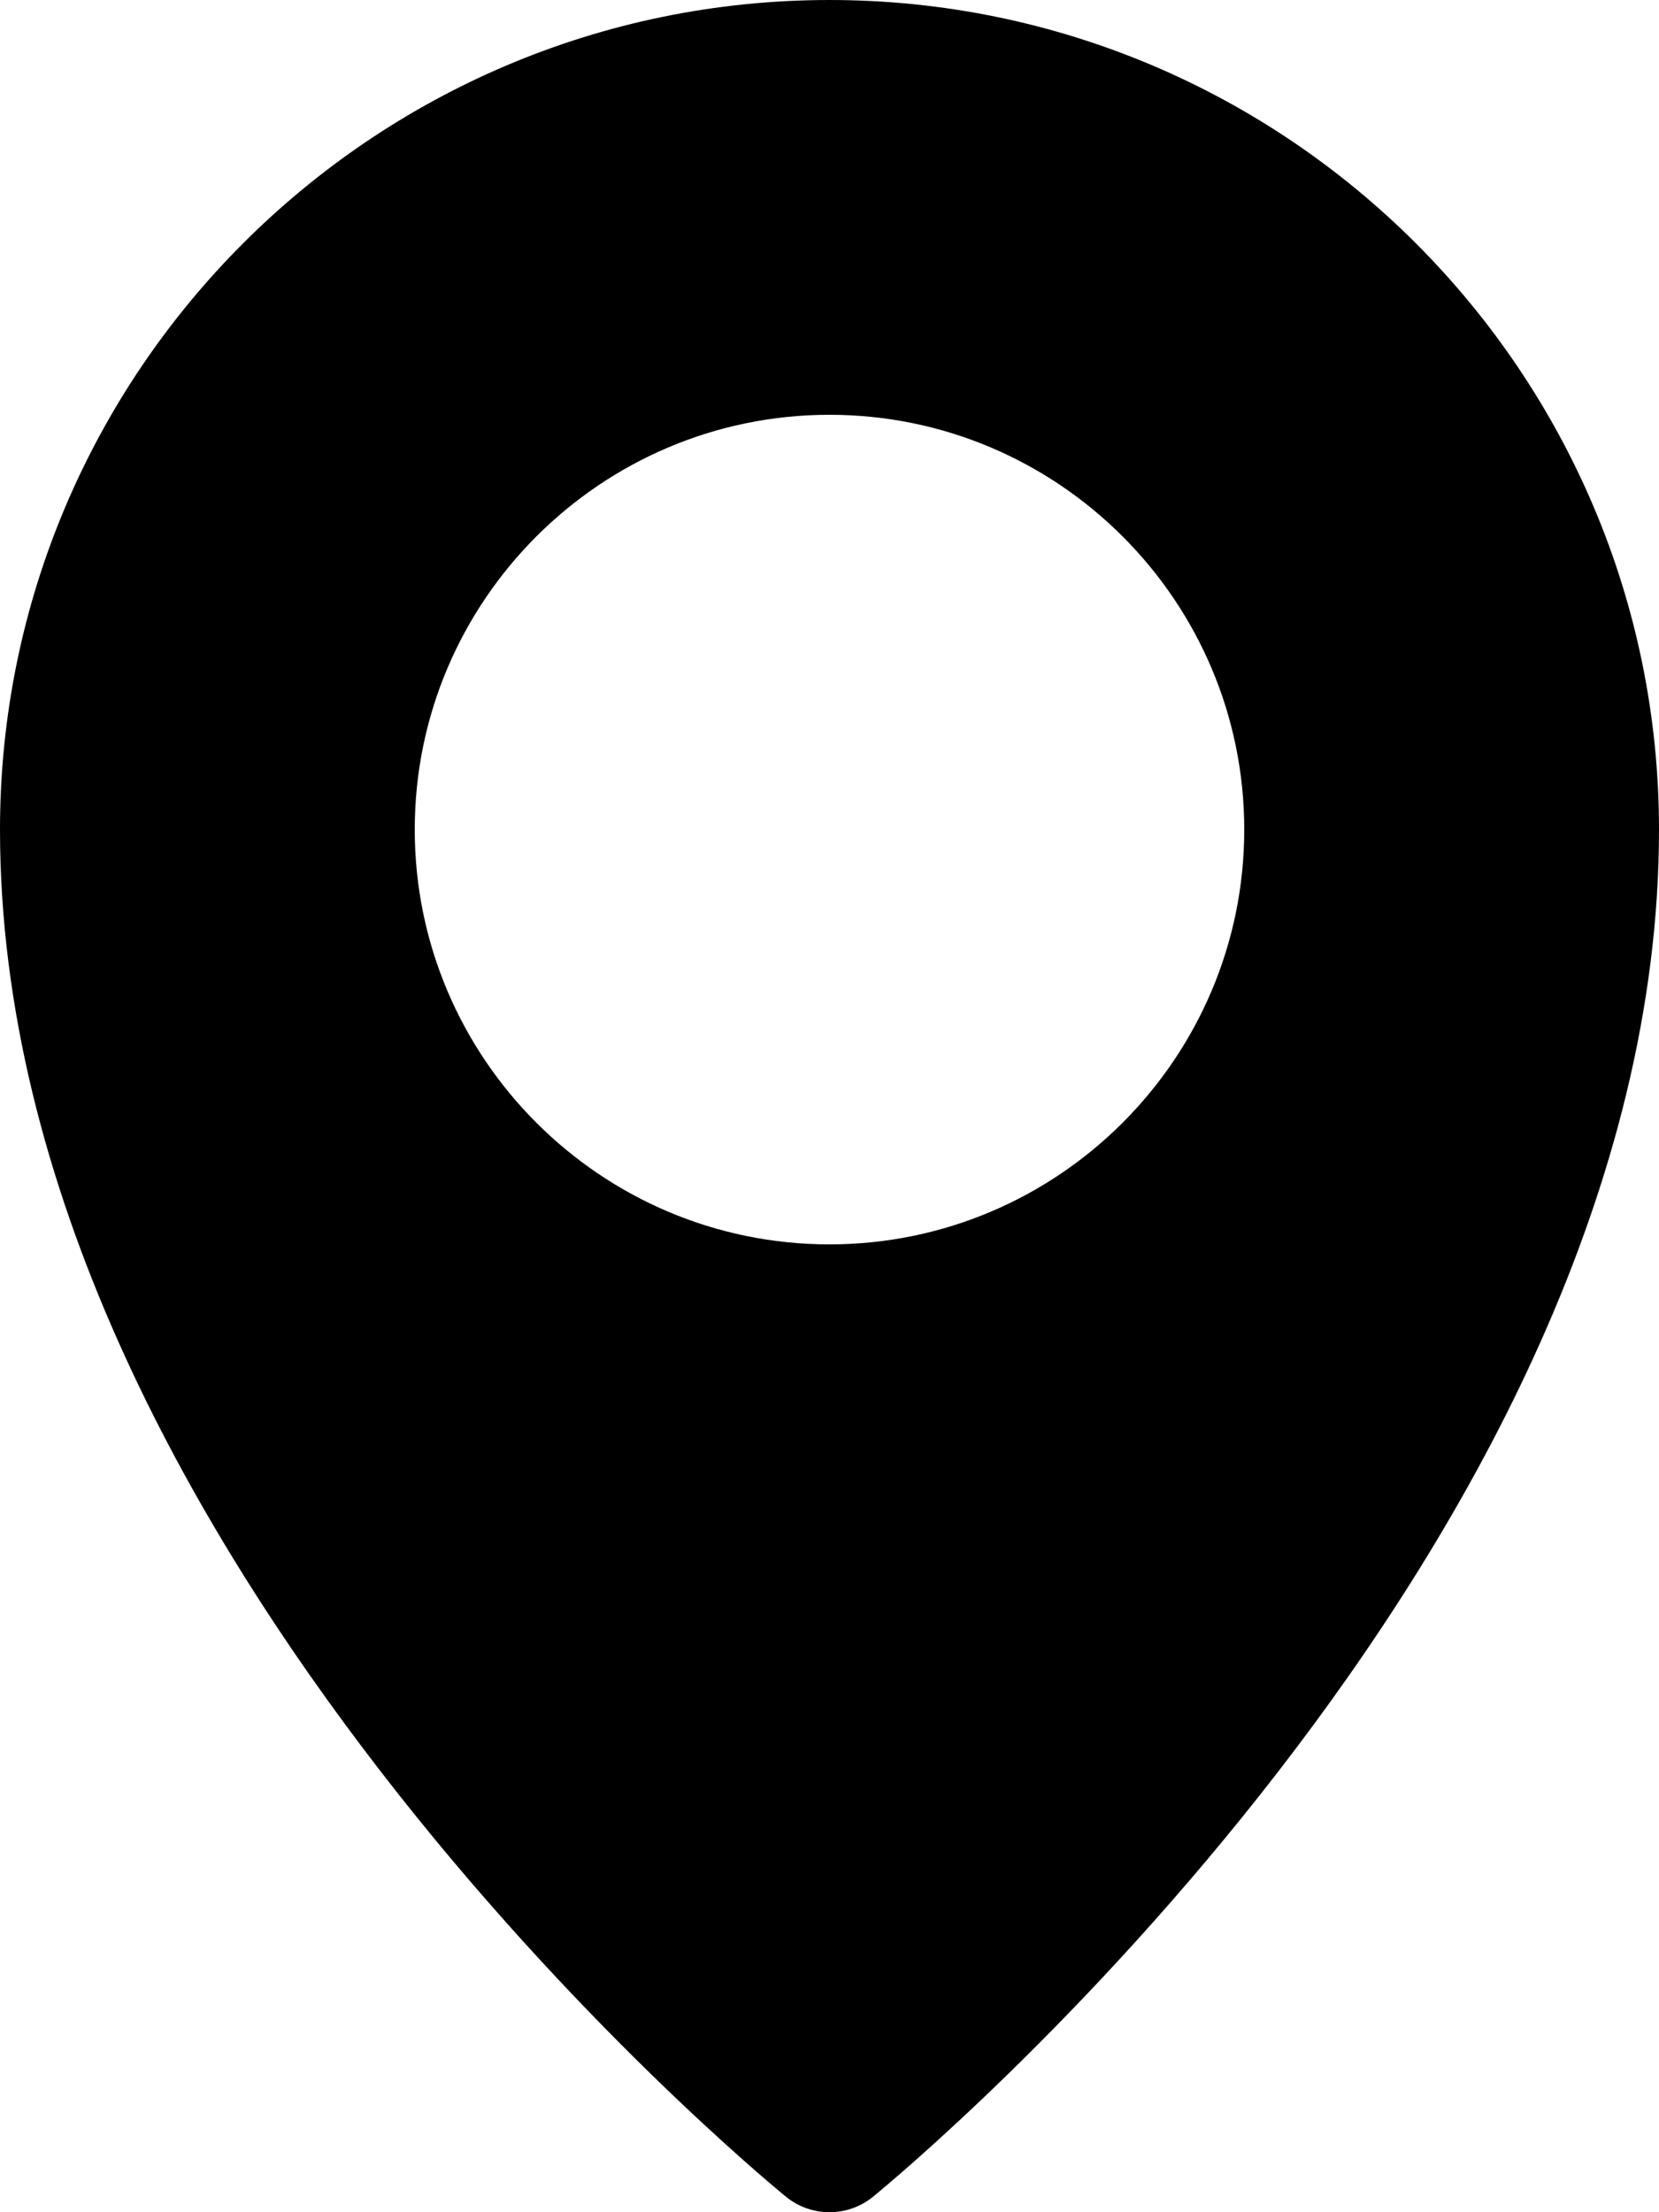
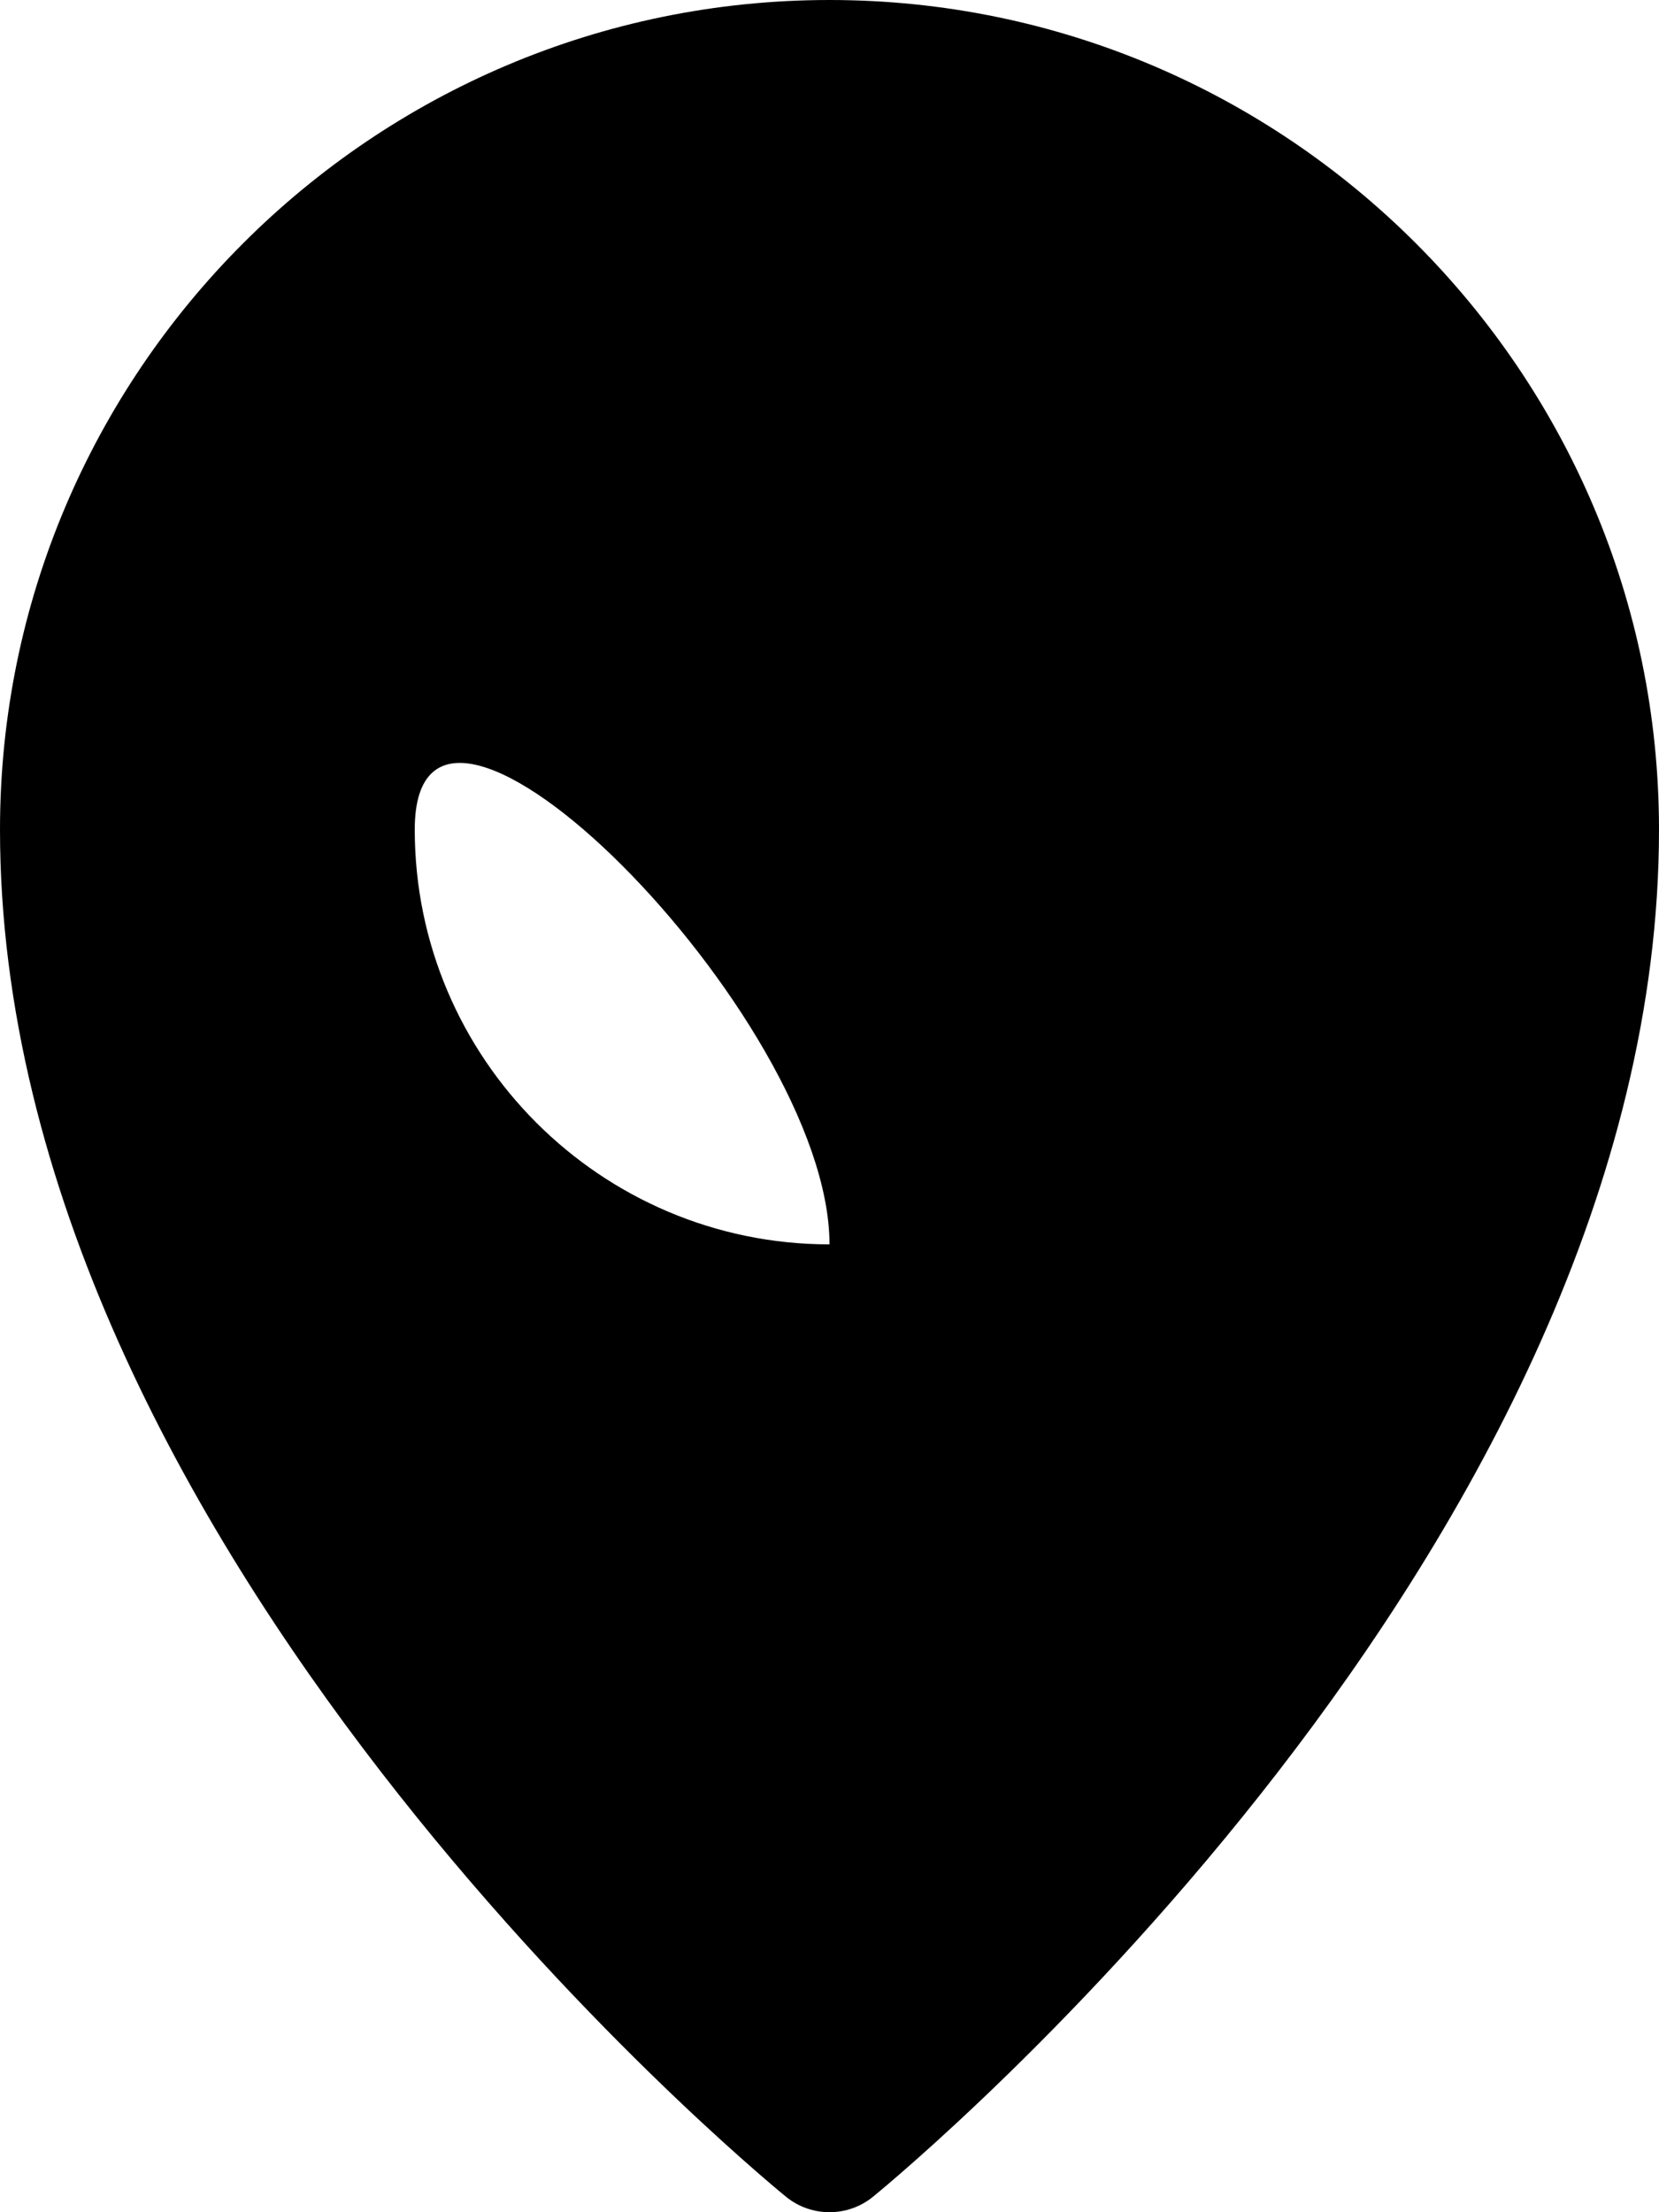
<svg xmlns="http://www.w3.org/2000/svg" height="16.0" preserveAspectRatio="xMidYMid meet" version="1.0" viewBox="2.0 0.0 12.0 16.0" width="12.0" zoomAndPan="magnify">
  <g id="change1_1">
-     <path d="M8,0C4.691,0,2,2.691,2,6c0,5.177,5.451,9.697,5.684,9.887C7.775,15.962,7.888,16,8,16s0.225-0.038,0.316-0.113 C8.549,15.697,14,11.177,14,6C14,2.691,11.309,0,8,0z M8,9C6.346,9,5,7.654,5,6s1.346-3,3-3s3,1.346,3,3S9.654,9,8,9z" fill="inherit" />
+     <path d="M8,0C4.691,0,2,2.691,2,6c0,5.177,5.451,9.697,5.684,9.887C7.775,15.962,7.888,16,8,16s0.225-0.038,0.316-0.113 C8.549,15.697,14,11.177,14,6C14,2.691,11.309,0,8,0z M8,9C6.346,9,5,7.654,5,6s3,1.346,3,3S9.654,9,8,9z" fill="inherit" />
  </g>
</svg>